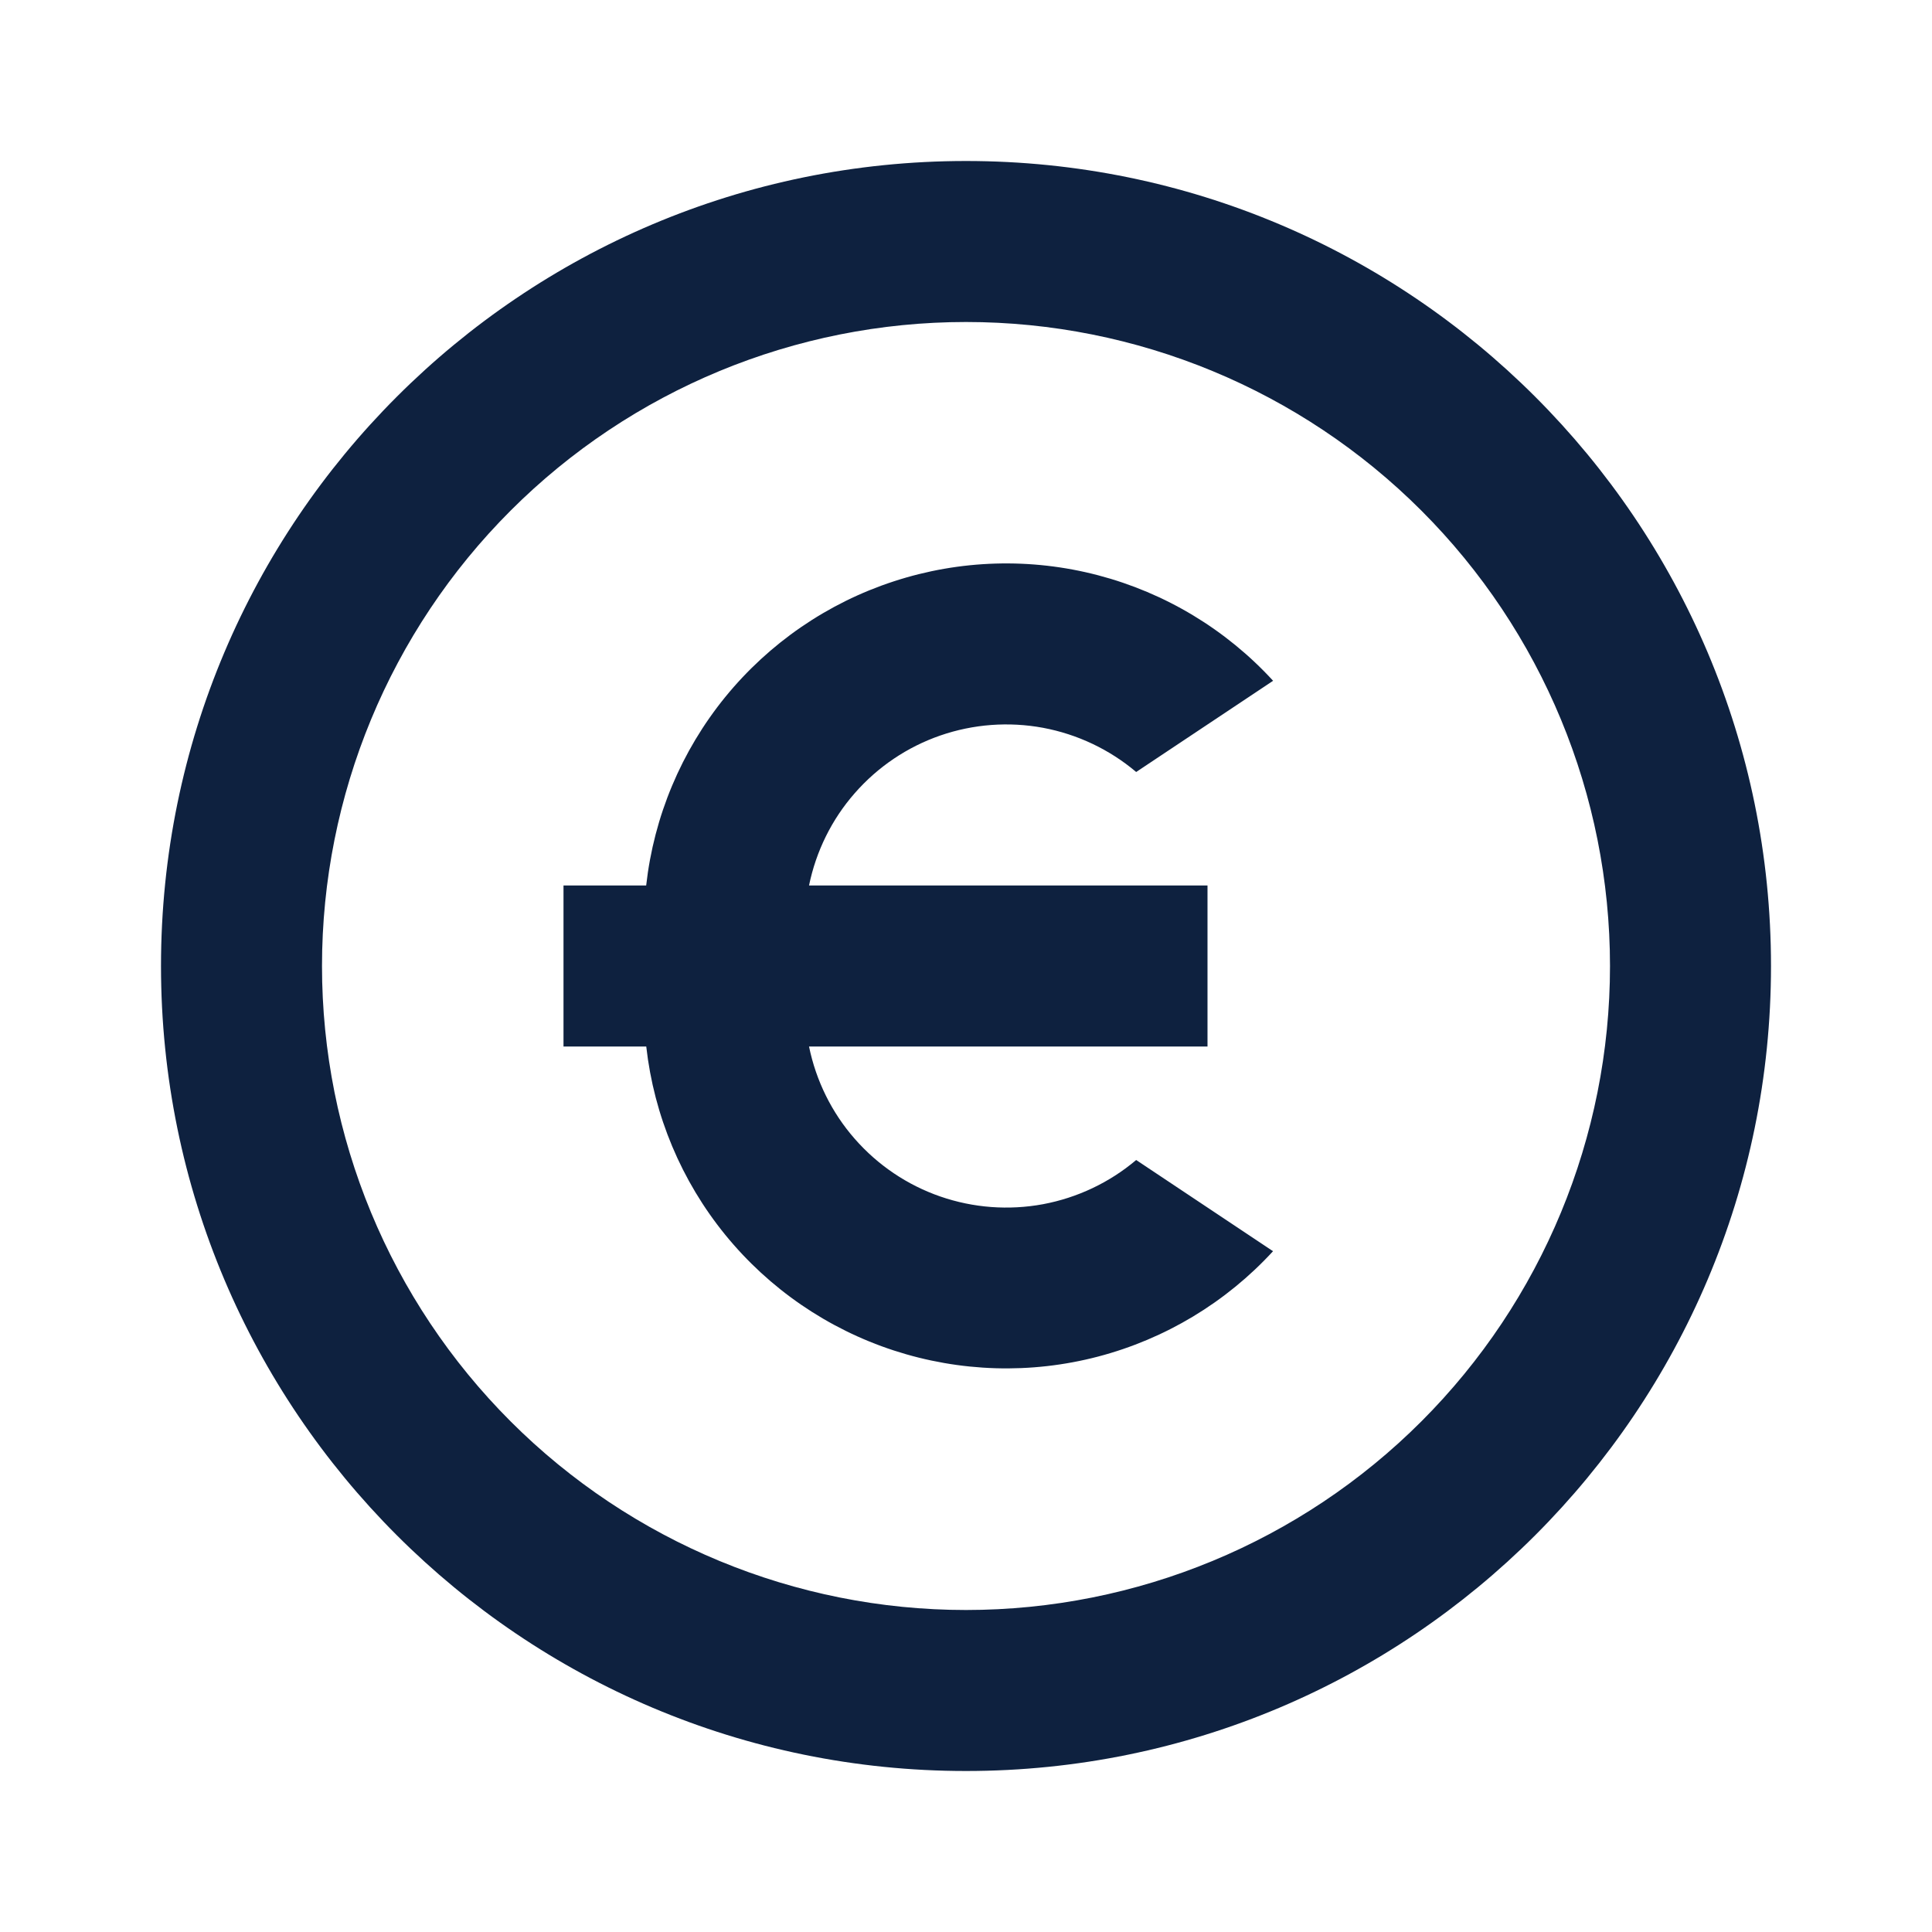
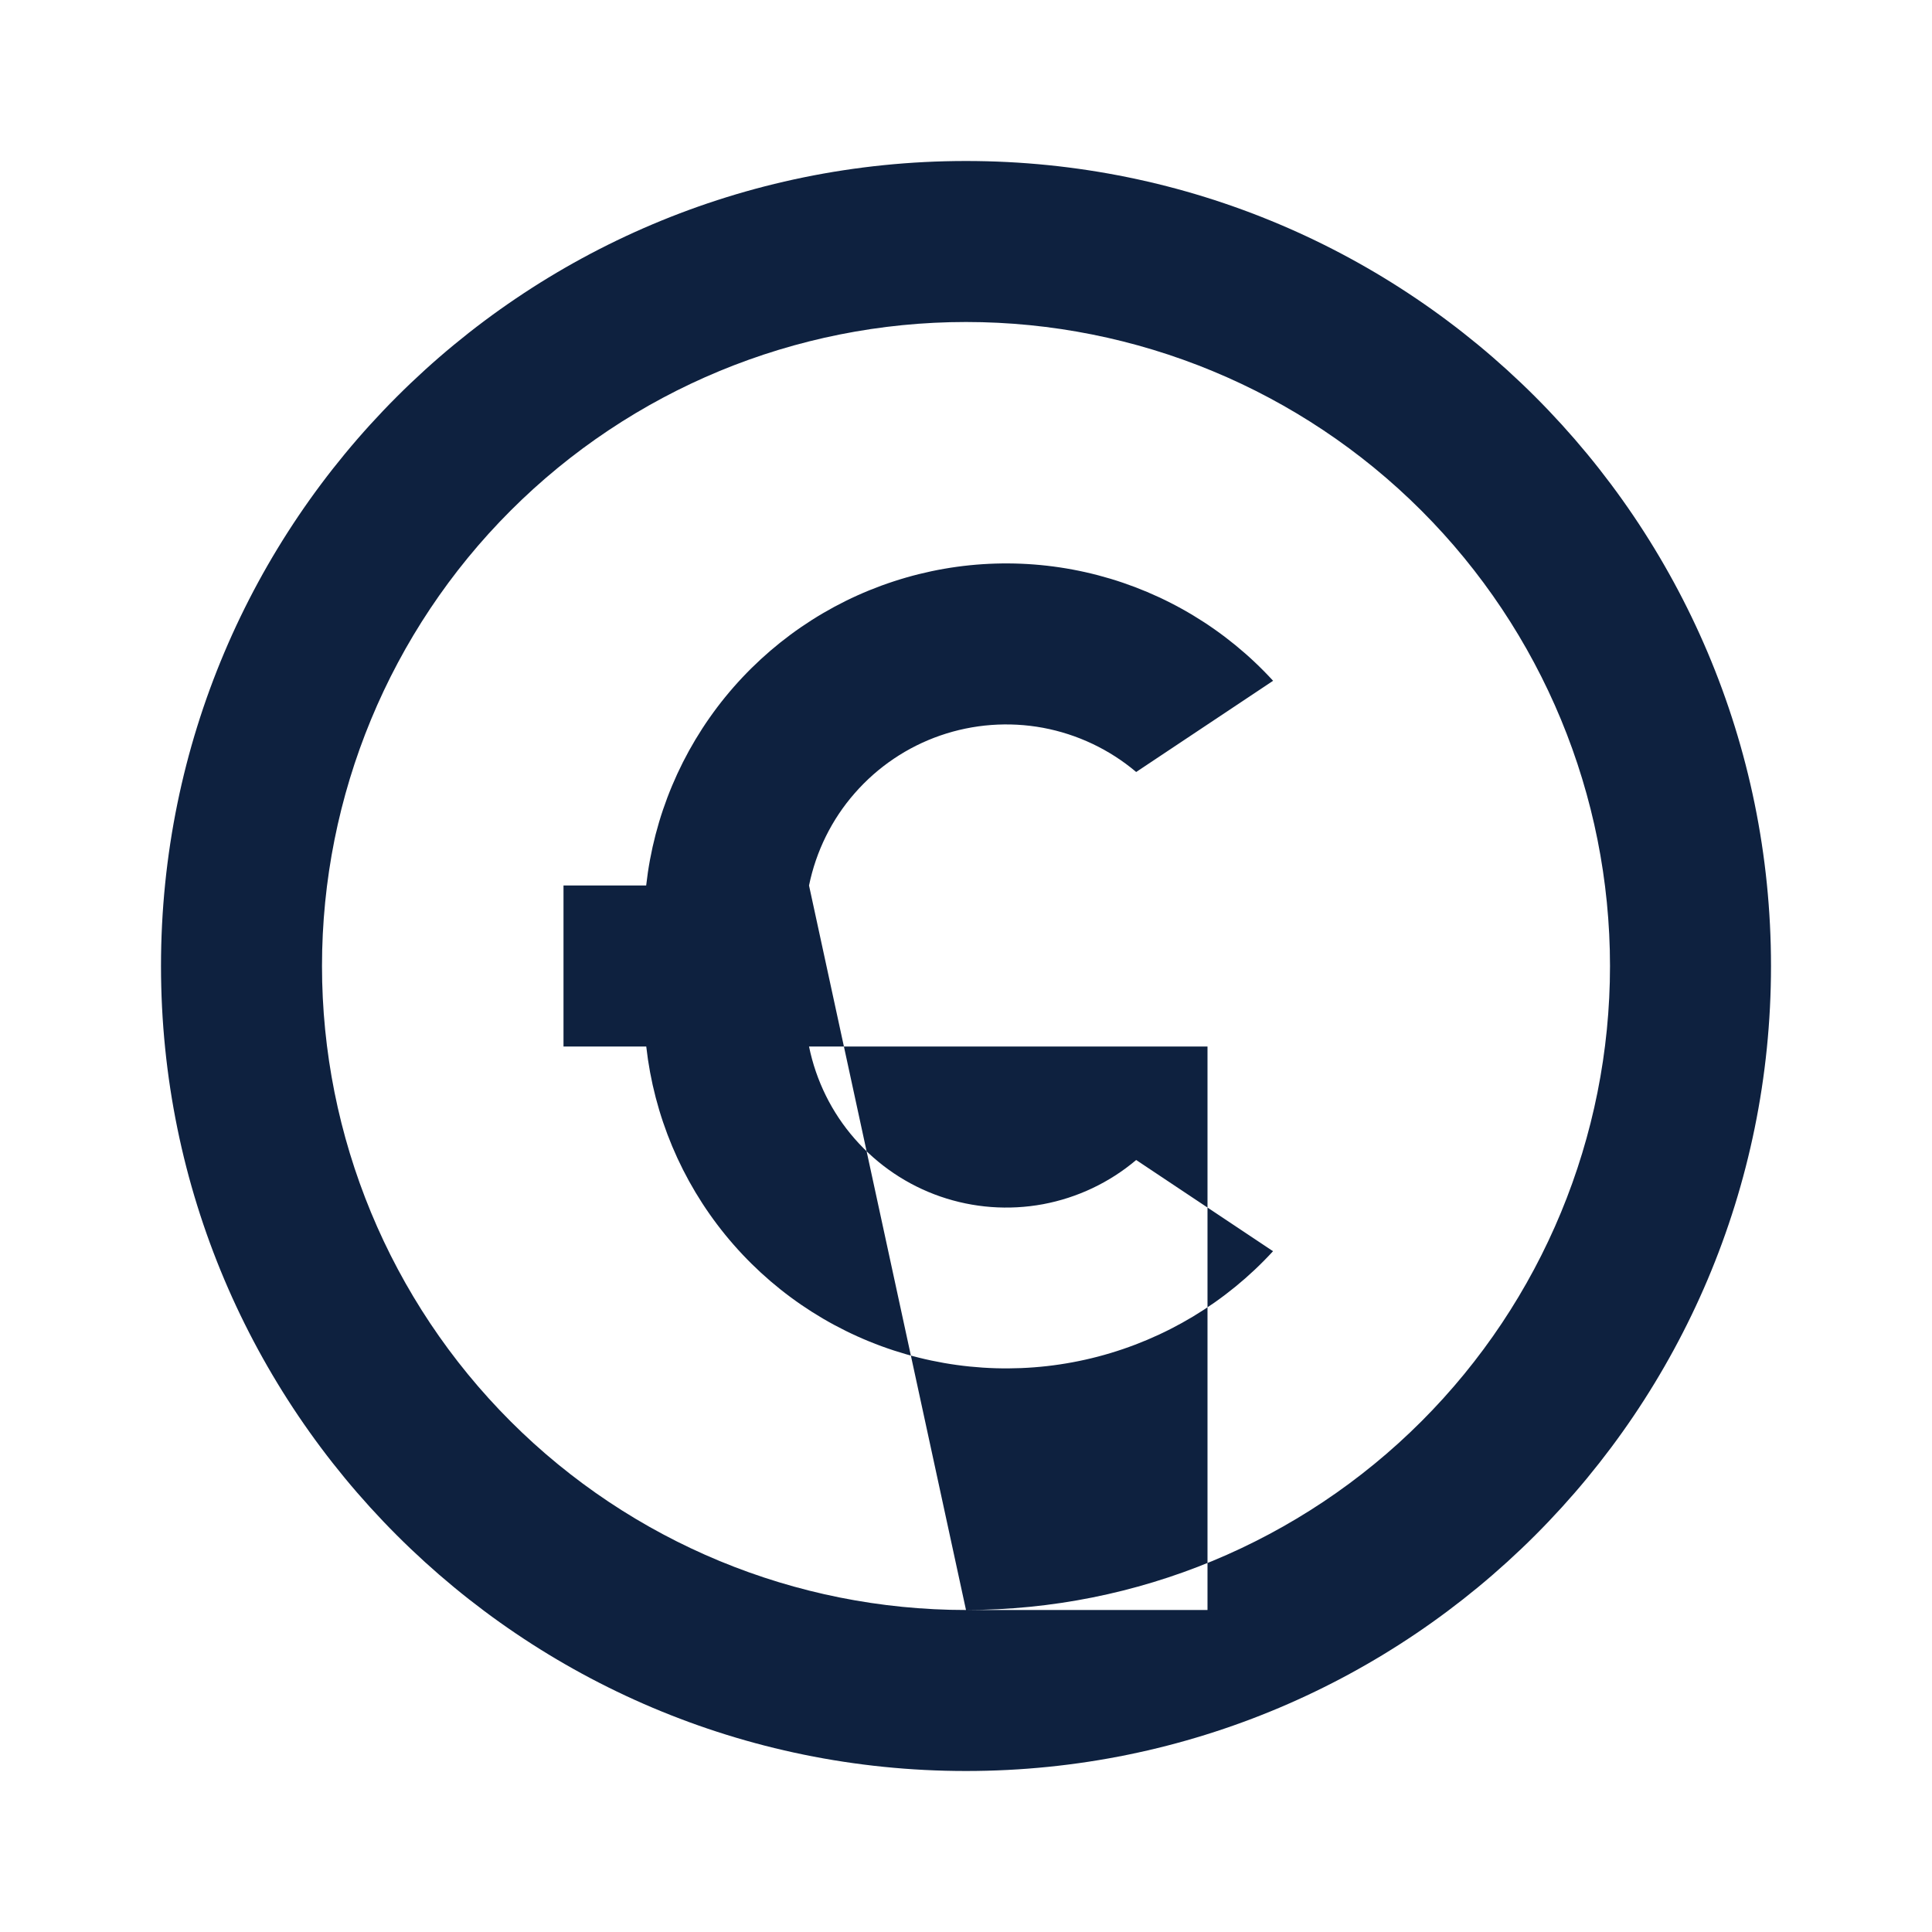
<svg xmlns="http://www.w3.org/2000/svg" width="24" height="24" viewBox="0 0 24 24" fill="none">
-   <path d="M12 22C6.477 22 2 17.523 2 12C2 6.477 6.477 2 12 2C17.523 2 22 6.477 22 12C22 17.523 17.523 22 12 22ZM12 20C14.122 20 16.157 19.157 17.657 17.657C19.157 16.157 20 14.122 20 12C20 9.878 19.157 7.843 17.657 6.343C16.157 4.843 14.122 4 12 4C9.878 4 7.843 4.843 6.343 6.343C4.843 7.843 4 9.878 4 12C4 14.122 4.843 16.157 6.343 17.657C7.843 19.157 9.878 20 12 20ZM10.05 11H15V13H10.05C10.137 13.425 10.332 13.821 10.618 14.147C10.904 14.474 11.27 14.721 11.68 14.863C12.09 15.005 12.53 15.038 12.957 14.959C13.384 14.879 13.783 14.69 14.114 14.41L15.814 15.543C15.23 16.179 14.475 16.633 13.64 16.852C12.804 17.071 11.924 17.044 11.103 16.776C10.282 16.508 9.556 16.01 9.01 15.34C8.465 14.671 8.124 13.858 8.028 13H7V11H8.027C8.123 10.141 8.464 9.329 9.009 8.659C9.555 7.989 10.281 7.49 11.102 7.222C11.924 6.953 12.805 6.927 13.64 7.146C14.476 7.365 15.231 7.82 15.815 8.457L14.114 9.59C13.783 9.31 13.384 9.121 12.957 9.041C12.53 8.962 12.09 8.995 11.68 9.137C11.27 9.279 10.904 9.526 10.618 9.853C10.332 10.179 10.137 10.575 10.05 11Z" fill="#0E213F" />
+   <path d="M12 22C6.477 22 2 17.523 2 12C2 6.477 6.477 2 12 2C17.523 2 22 6.477 22 12C22 17.523 17.523 22 12 22ZM12 20C14.122 20 16.157 19.157 17.657 17.657C19.157 16.157 20 14.122 20 12C20 9.878 19.157 7.843 17.657 6.343C16.157 4.843 14.122 4 12 4C9.878 4 7.843 4.843 6.343 6.343C4.843 7.843 4 9.878 4 12C4 14.122 4.843 16.157 6.343 17.657C7.843 19.157 9.878 20 12 20ZH15V13H10.05C10.137 13.425 10.332 13.821 10.618 14.147C10.904 14.474 11.27 14.721 11.68 14.863C12.09 15.005 12.53 15.038 12.957 14.959C13.384 14.879 13.783 14.69 14.114 14.41L15.814 15.543C15.23 16.179 14.475 16.633 13.64 16.852C12.804 17.071 11.924 17.044 11.103 16.776C10.282 16.508 9.556 16.01 9.01 15.34C8.465 14.671 8.124 13.858 8.028 13H7V11H8.027C8.123 10.141 8.464 9.329 9.009 8.659C9.555 7.989 10.281 7.49 11.102 7.222C11.924 6.953 12.805 6.927 13.64 7.146C14.476 7.365 15.231 7.82 15.815 8.457L14.114 9.59C13.783 9.31 13.384 9.121 12.957 9.041C12.53 8.962 12.09 8.995 11.68 9.137C11.27 9.279 10.904 9.526 10.618 9.853C10.332 10.179 10.137 10.575 10.05 11Z" fill="#0E213F" />
</svg>